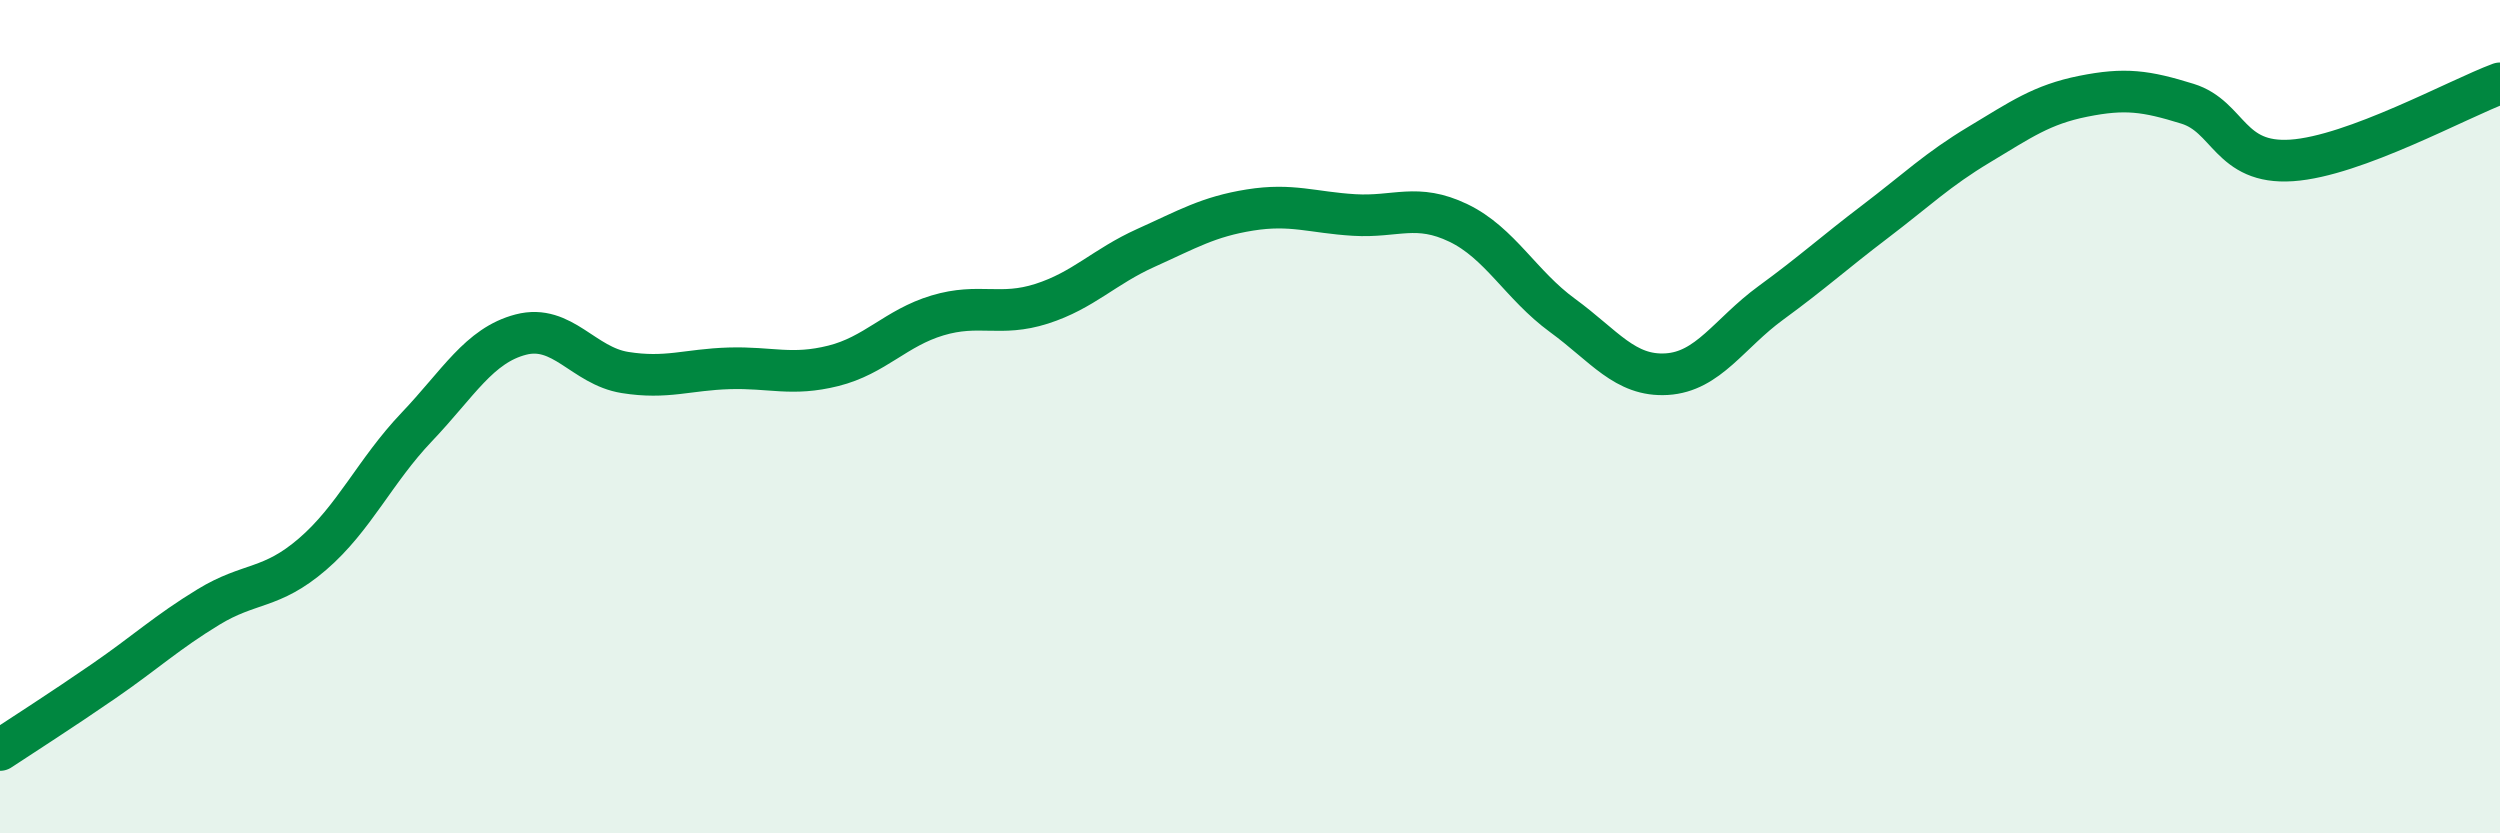
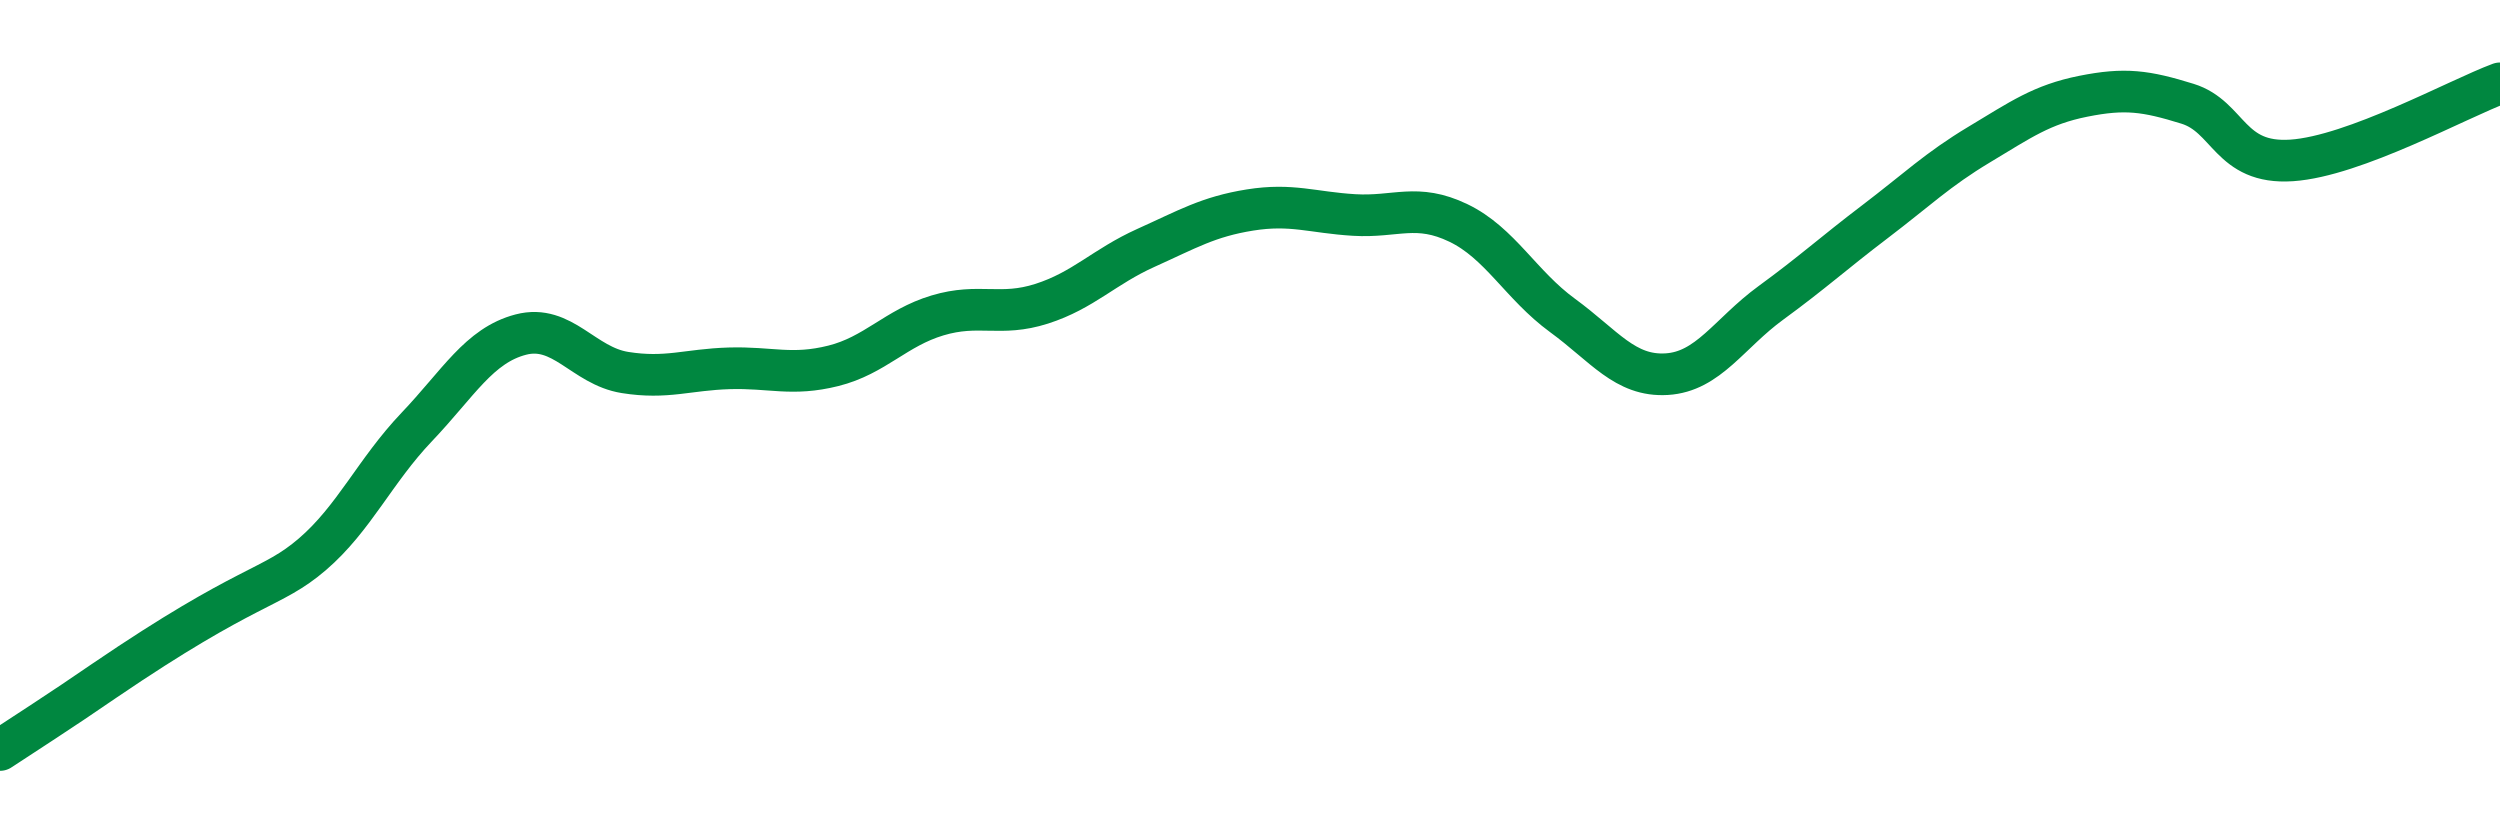
<svg xmlns="http://www.w3.org/2000/svg" width="60" height="20" viewBox="0 0 60 20">
-   <path d="M 0,18 C 0.5,17.67 1.5,17.03 2.5,16.34 C 3.5,15.65 4,15.18 5,14.57 C 6,13.96 6.5,14.16 7.5,13.3 C 8.5,12.44 9,11.3 10,10.25 C 11,9.2 11.5,8.29 12.5,8.03 C 13.5,7.77 14,8.78 15,8.94 C 16,9.1 16.5,8.87 17.5,8.84 C 18.5,8.81 19,9.03 20,8.78 C 21,8.53 21.5,7.87 22.5,7.57 C 23.5,7.27 24,7.61 25,7.29 C 26,6.97 26.5,6.4 27.5,5.95 C 28.5,5.5 29,5.2 30,5.04 C 31,4.88 31.5,5.1 32.5,5.16 C 33.5,5.22 34,4.87 35,5.35 C 36,5.83 36.5,6.84 37.5,7.57 C 38.5,8.3 39,9.04 40,8.98 C 41,8.92 41.5,8 42.5,7.27 C 43.5,6.54 44,6.08 45,5.32 C 46,4.56 46.5,4.07 47.5,3.47 C 48.5,2.87 49,2.51 50,2.31 C 51,2.11 51.5,2.18 52.5,2.49 C 53.5,2.8 53.5,3.95 55,3.85 C 56.5,3.75 59,2.37 60,2L60 20L0 20Z" fill="#008740" opacity="0.1" stroke-linecap="round" stroke-linejoin="round" />
-   <path d="M 0,18 C 0.5,17.67 1.5,17.03 2.5,16.34 C 3.5,15.65 4,15.18 5,14.57 C 6,13.96 6.5,14.16 7.5,13.3 C 8.5,12.44 9,11.3 10,10.25 C 11,9.2 11.5,8.29 12.5,8.03 C 13.5,7.77 14,8.78 15,8.94 C 16,9.1 16.5,8.87 17.5,8.84 C 18.5,8.81 19,9.03 20,8.78 C 21,8.53 21.5,7.87 22.5,7.57 C 23.5,7.27 24,7.61 25,7.29 C 26,6.97 26.5,6.4 27.5,5.95 C 28.5,5.5 29,5.2 30,5.04 C 31,4.88 31.5,5.1 32.5,5.16 C 33.5,5.22 34,4.87 35,5.35 C 36,5.83 36.5,6.84 37.5,7.57 C 38.5,8.3 39,9.04 40,8.98 C 41,8.92 41.5,8 42.5,7.27 C 43.5,6.54 44,6.08 45,5.32 C 46,4.56 46.5,4.07 47.5,3.47 C 48.5,2.87 49,2.51 50,2.31 C 51,2.11 51.5,2.18 52.5,2.49 C 53.5,2.8 53.5,3.95 55,3.85 C 56.5,3.75 59,2.37 60,2" stroke="#008740" stroke-width="1" fill="none" stroke-linecap="round" stroke-linejoin="round" />
+   <path d="M 0,18 C 0.5,17.67 1.5,17.03 2.5,16.34 C 6,13.96 6.5,14.16 7.5,13.3 C 8.5,12.44 9,11.3 10,10.25 C 11,9.2 11.5,8.29 12.5,8.03 C 13.5,7.77 14,8.78 15,8.94 C 16,9.1 16.5,8.87 17.5,8.84 C 18.5,8.81 19,9.03 20,8.78 C 21,8.53 21.5,7.87 22.5,7.57 C 23.5,7.27 24,7.61 25,7.29 C 26,6.97 26.5,6.4 27.5,5.95 C 28.5,5.5 29,5.2 30,5.04 C 31,4.88 31.5,5.1 32.5,5.16 C 33.5,5.22 34,4.87 35,5.35 C 36,5.83 36.5,6.84 37.5,7.57 C 38.5,8.3 39,9.04 40,8.98 C 41,8.92 41.5,8 42.5,7.27 C 43.5,6.54 44,6.08 45,5.32 C 46,4.56 46.5,4.07 47.5,3.47 C 48.5,2.87 49,2.51 50,2.31 C 51,2.11 51.5,2.18 52.5,2.49 C 53.5,2.8 53.5,3.95 55,3.85 C 56.5,3.75 59,2.37 60,2" stroke="#008740" stroke-width="1" fill="none" stroke-linecap="round" stroke-linejoin="round" />
</svg>